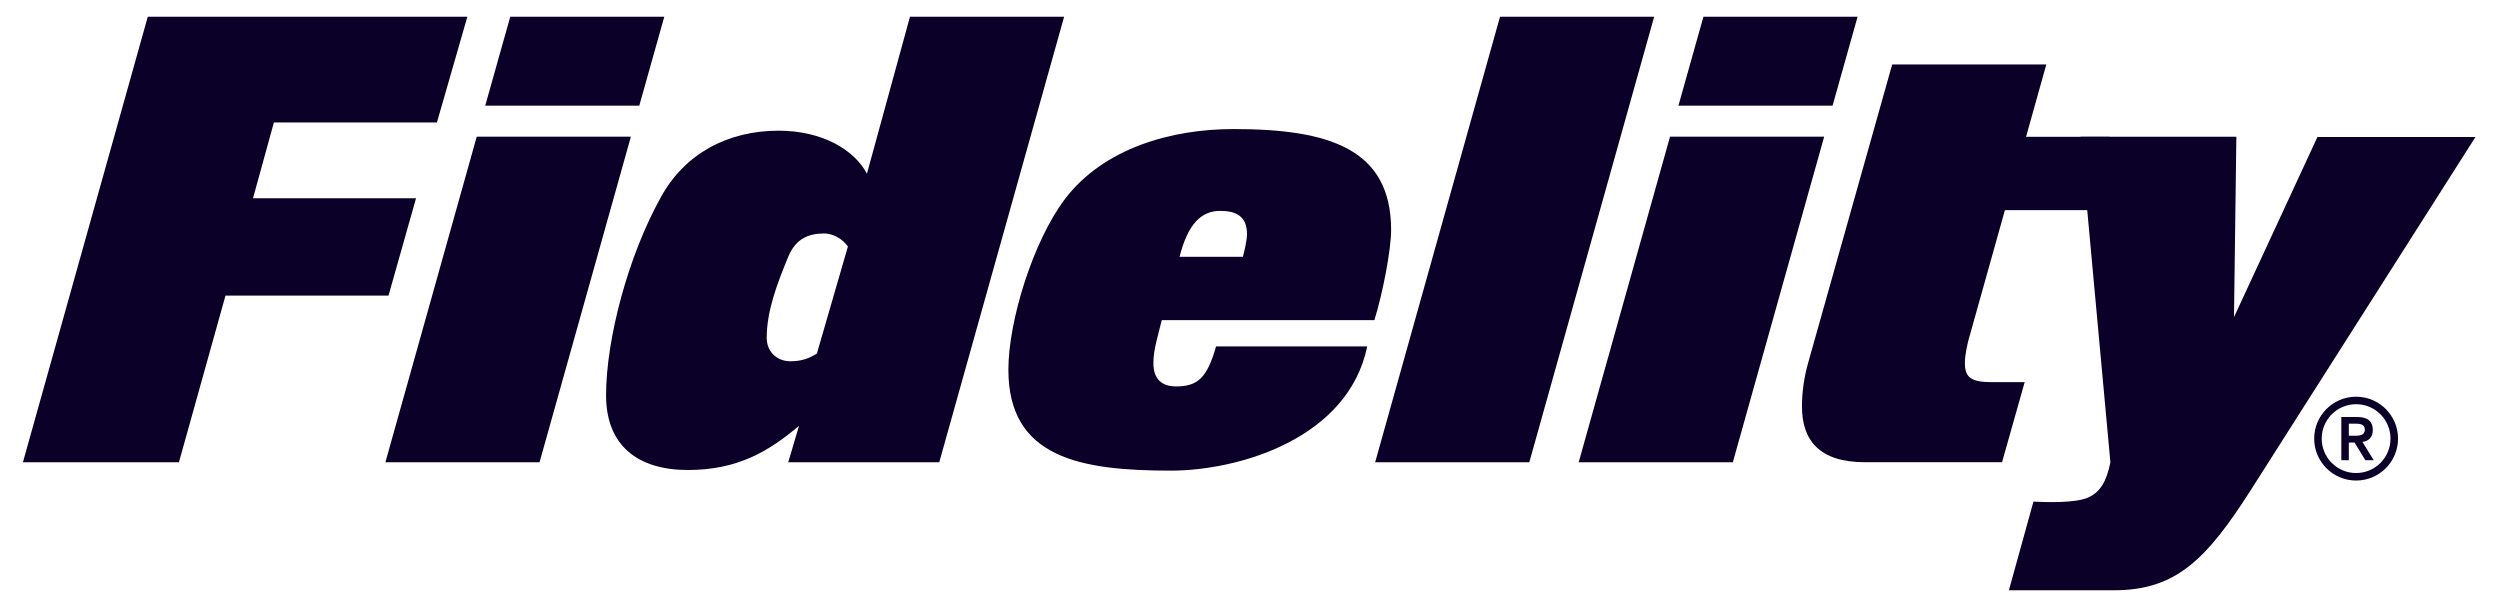
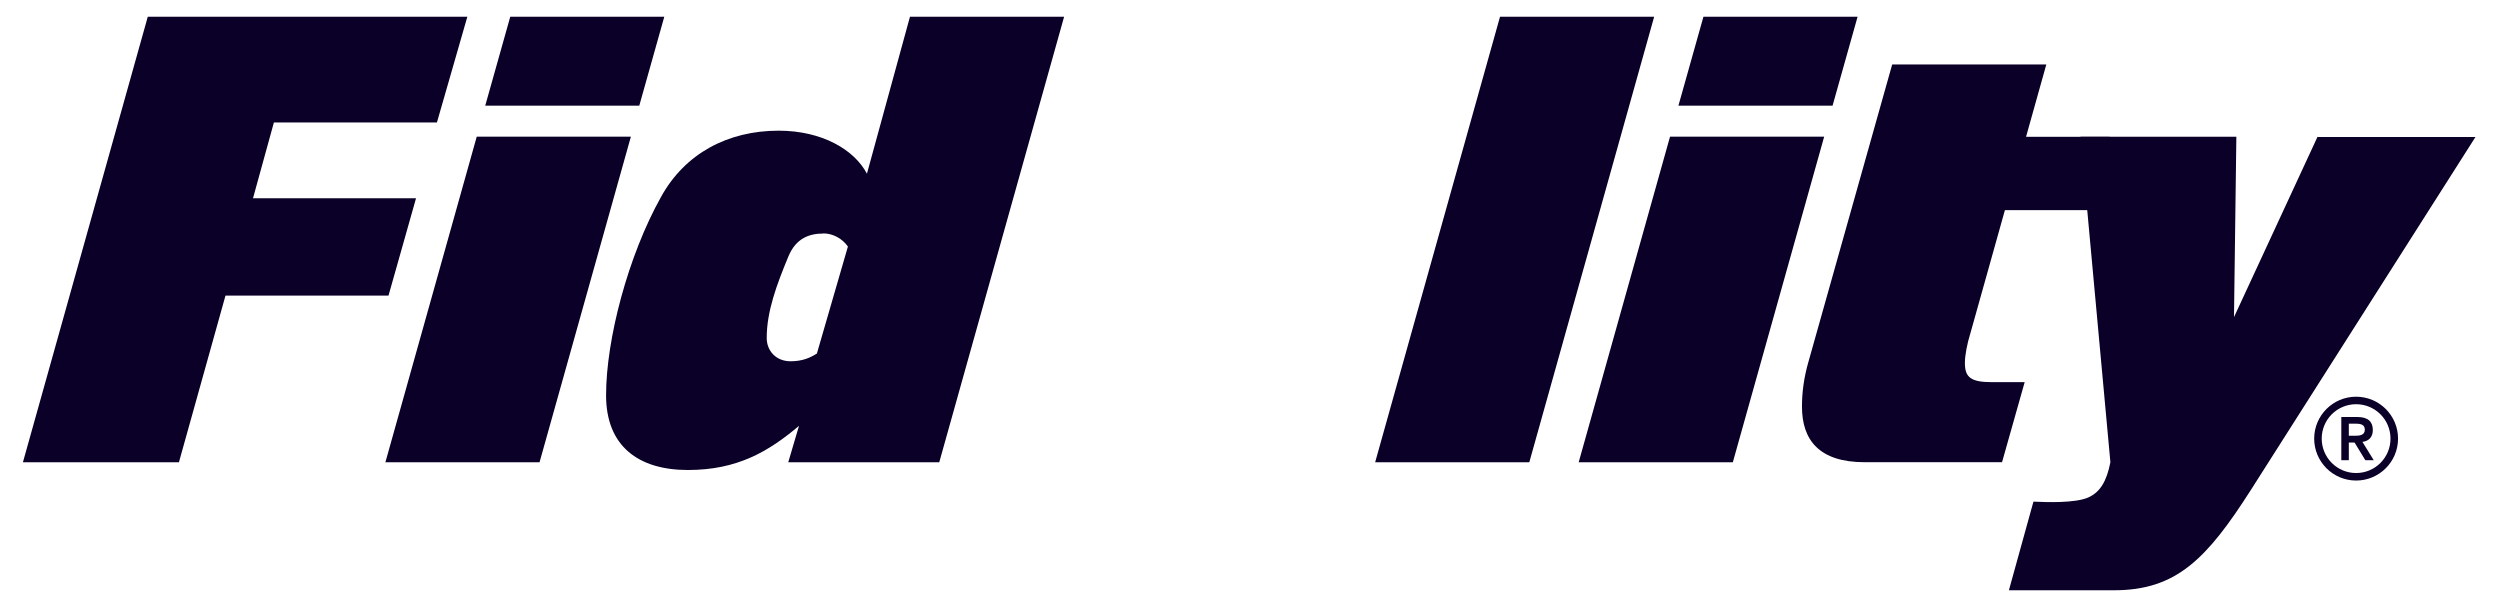
<svg xmlns="http://www.w3.org/2000/svg" width="114" height="28" viewBox="0 0 114 28" fill="none">
  <path d="M8.154 21.079H1.045L6.739 0.762H21.311L19.924 5.583H12.49L11.537 9.04H18.971L17.716 13.479H10.282L8.159 21.079H8.154Z" fill="#0A0028" />
  <path d="M24.603 21.079H17.574L21.739 6.233H28.768L24.603 21.079ZM29.151 4.818H22.127L23.268 0.762H30.292L29.151 4.818Z" fill="#0A0028" />
  <path d="M42.836 21.079H35.944L36.435 19.418C35.048 20.588 33.627 21.432 31.368 21.432C29.109 21.432 27.637 20.343 27.637 18.026C27.637 15.465 28.647 11.653 30.141 8.983C31.231 6.998 33.194 5.959 35.505 5.959C37.49 5.959 38.962 6.832 39.532 7.922L41.495 0.762H48.524L42.83 21.079H42.836ZM37.553 10.649C36.925 10.649 36.298 10.843 35.944 11.71C35.425 12.966 34.962 14.187 34.962 15.413C34.962 15.984 35.373 16.474 36.052 16.474C36.594 16.474 36.954 16.309 37.25 16.121L38.665 11.242C38.42 10.889 37.986 10.643 37.547 10.643L37.553 10.649Z" fill="#0A0028" />
-   <path d="M62.671 14.597H52.977C52.789 15.384 52.595 15.932 52.595 16.56C52.595 16.862 52.646 17.621 53.628 17.621C54.609 17.621 55.043 17.239 55.453 15.795H62.346C61.473 20.017 56.463 21.461 53.388 21.461C49.223 21.461 45.982 20.861 45.982 16.856C45.982 14.648 47.101 11.003 48.567 9.068C50.336 6.752 53.417 5.885 56.246 5.885C60.605 5.885 63.435 6.781 63.435 10.489C63.435 11.39 63.053 13.376 62.671 14.603V14.597ZM55.642 9.616C54.769 9.616 54.17 10.215 53.787 11.71H56.675C56.754 11.413 56.863 10.945 56.863 10.677C56.863 9.861 56.372 9.616 55.636 9.616H55.642Z" fill="#0A0028" />
  <path d="M69.736 21.079H62.707L68.401 0.762H75.43L69.736 21.079Z" fill="#0A0028" />
  <path d="M79.017 21.079H71.988L76.153 6.233H83.182L79.017 21.079ZM83.565 4.818H76.536L77.677 0.762H84.706L83.565 4.818Z" fill="#0A0028" />
  <path d="M96.194 6.231L96.804 9.581H91.424L89.844 15.217C89.707 15.651 89.599 16.199 89.599 16.553C89.599 17.209 89.873 17.426 90.825 17.426H92.325L91.293 21.077H85.029C82.957 21.077 82.17 20.067 82.17 18.544C82.17 17.916 82.25 17.237 82.472 16.473L86.284 2.939H93.312L92.388 6.237H96.2L96.194 6.231Z" fill="#0A0028" />
  <path d="M107.438 18.09C106.384 18.09 105.527 18.946 105.527 20.001C105.527 21.057 106.384 21.913 107.438 21.913C108.494 21.913 109.351 21.057 109.351 20.001C109.351 18.946 108.494 18.09 107.438 18.09ZM107.438 21.57C106.572 21.57 105.87 20.868 105.87 20.001C105.87 19.134 106.572 18.432 107.438 18.432C108.306 18.432 109.007 19.134 109.007 20.001C109.007 20.868 108.306 21.57 107.438 21.57Z" fill="#0A0028" />
  <path d="M108.201 19.609C108.201 19.227 107.978 19.016 107.505 19.016H106.764V20.984H107.106V20.18H107.368L107.859 20.984H108.241L107.727 20.151C107.996 20.117 108.201 19.951 108.201 19.609ZM107.106 19.871V19.318H107.368C107.591 19.318 107.836 19.329 107.836 19.592C107.836 19.854 107.591 19.871 107.368 19.871H107.106Z" fill="#0A0028" />
  <path d="M105.681 6.234L101.87 14.462L101.978 6.234H94.87L96.234 21.08C96.062 21.947 95.77 22.438 95.229 22.683C94.629 22.951 93.283 22.9 92.809 22.877H92.724L91.606 26.916H96.404C99.234 26.916 100.626 25.496 102.64 22.341L112.882 6.246H105.693L105.681 6.234Z" fill="#0A0028" />
</svg>